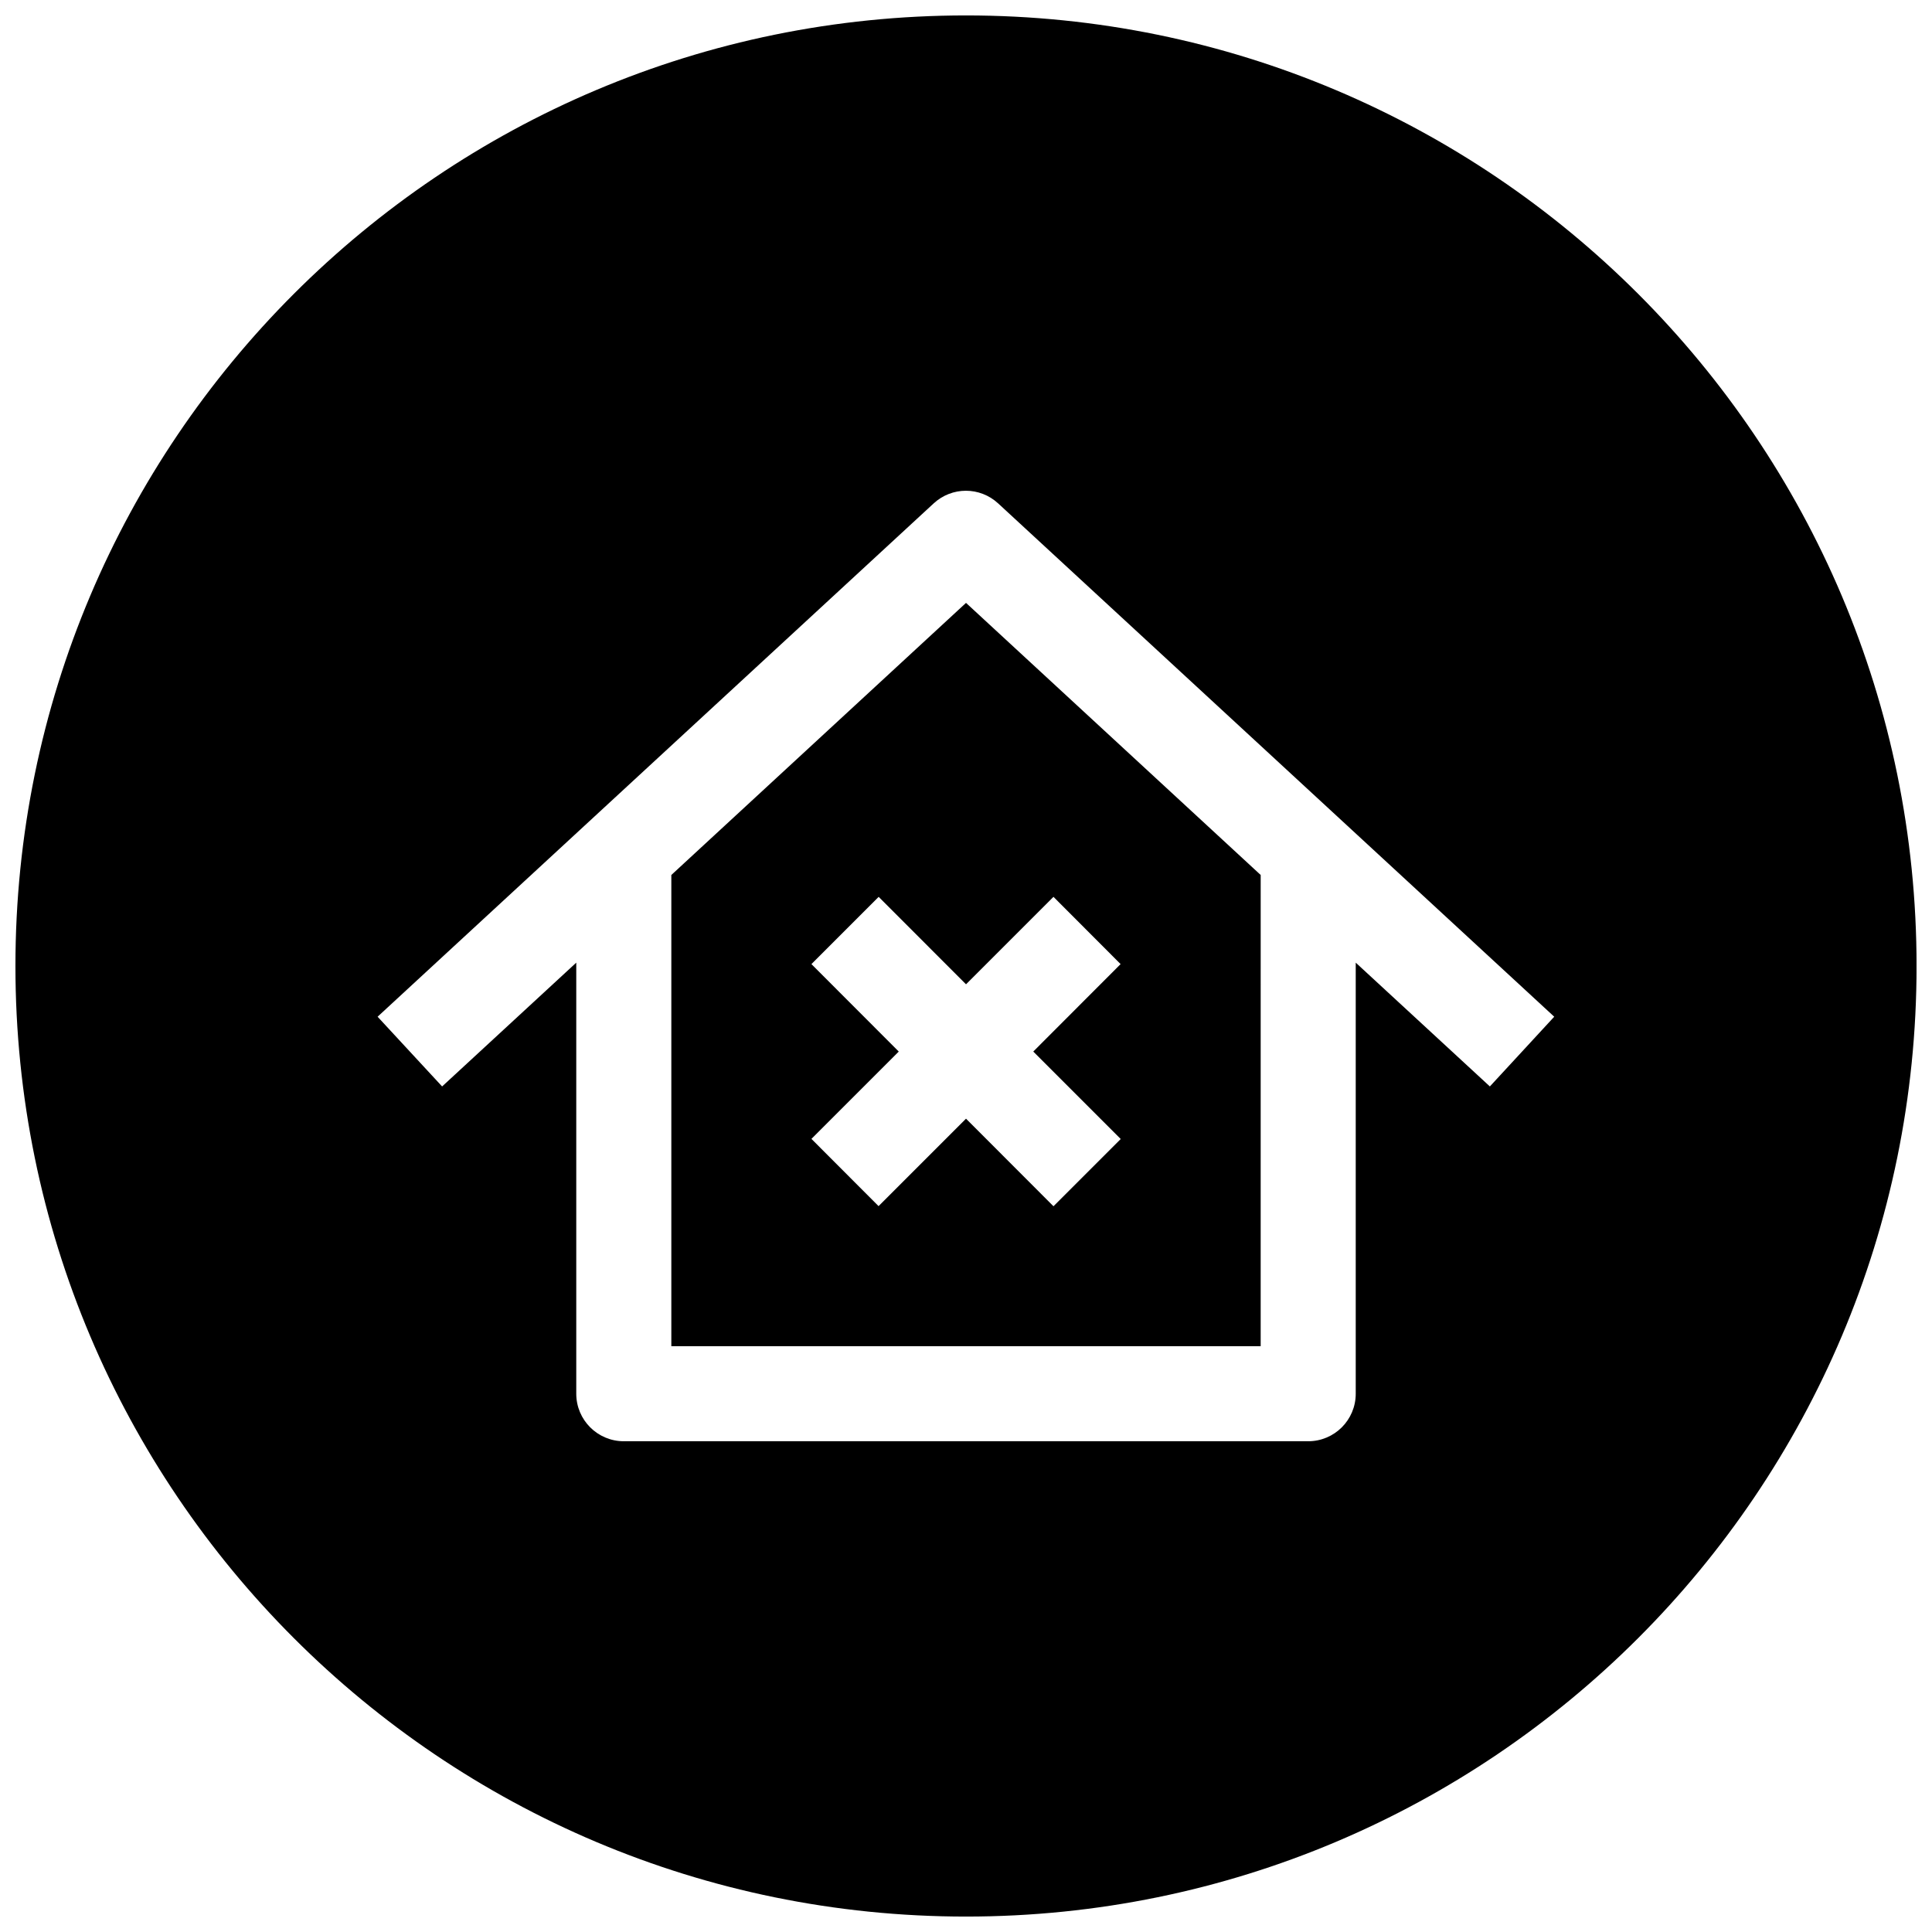
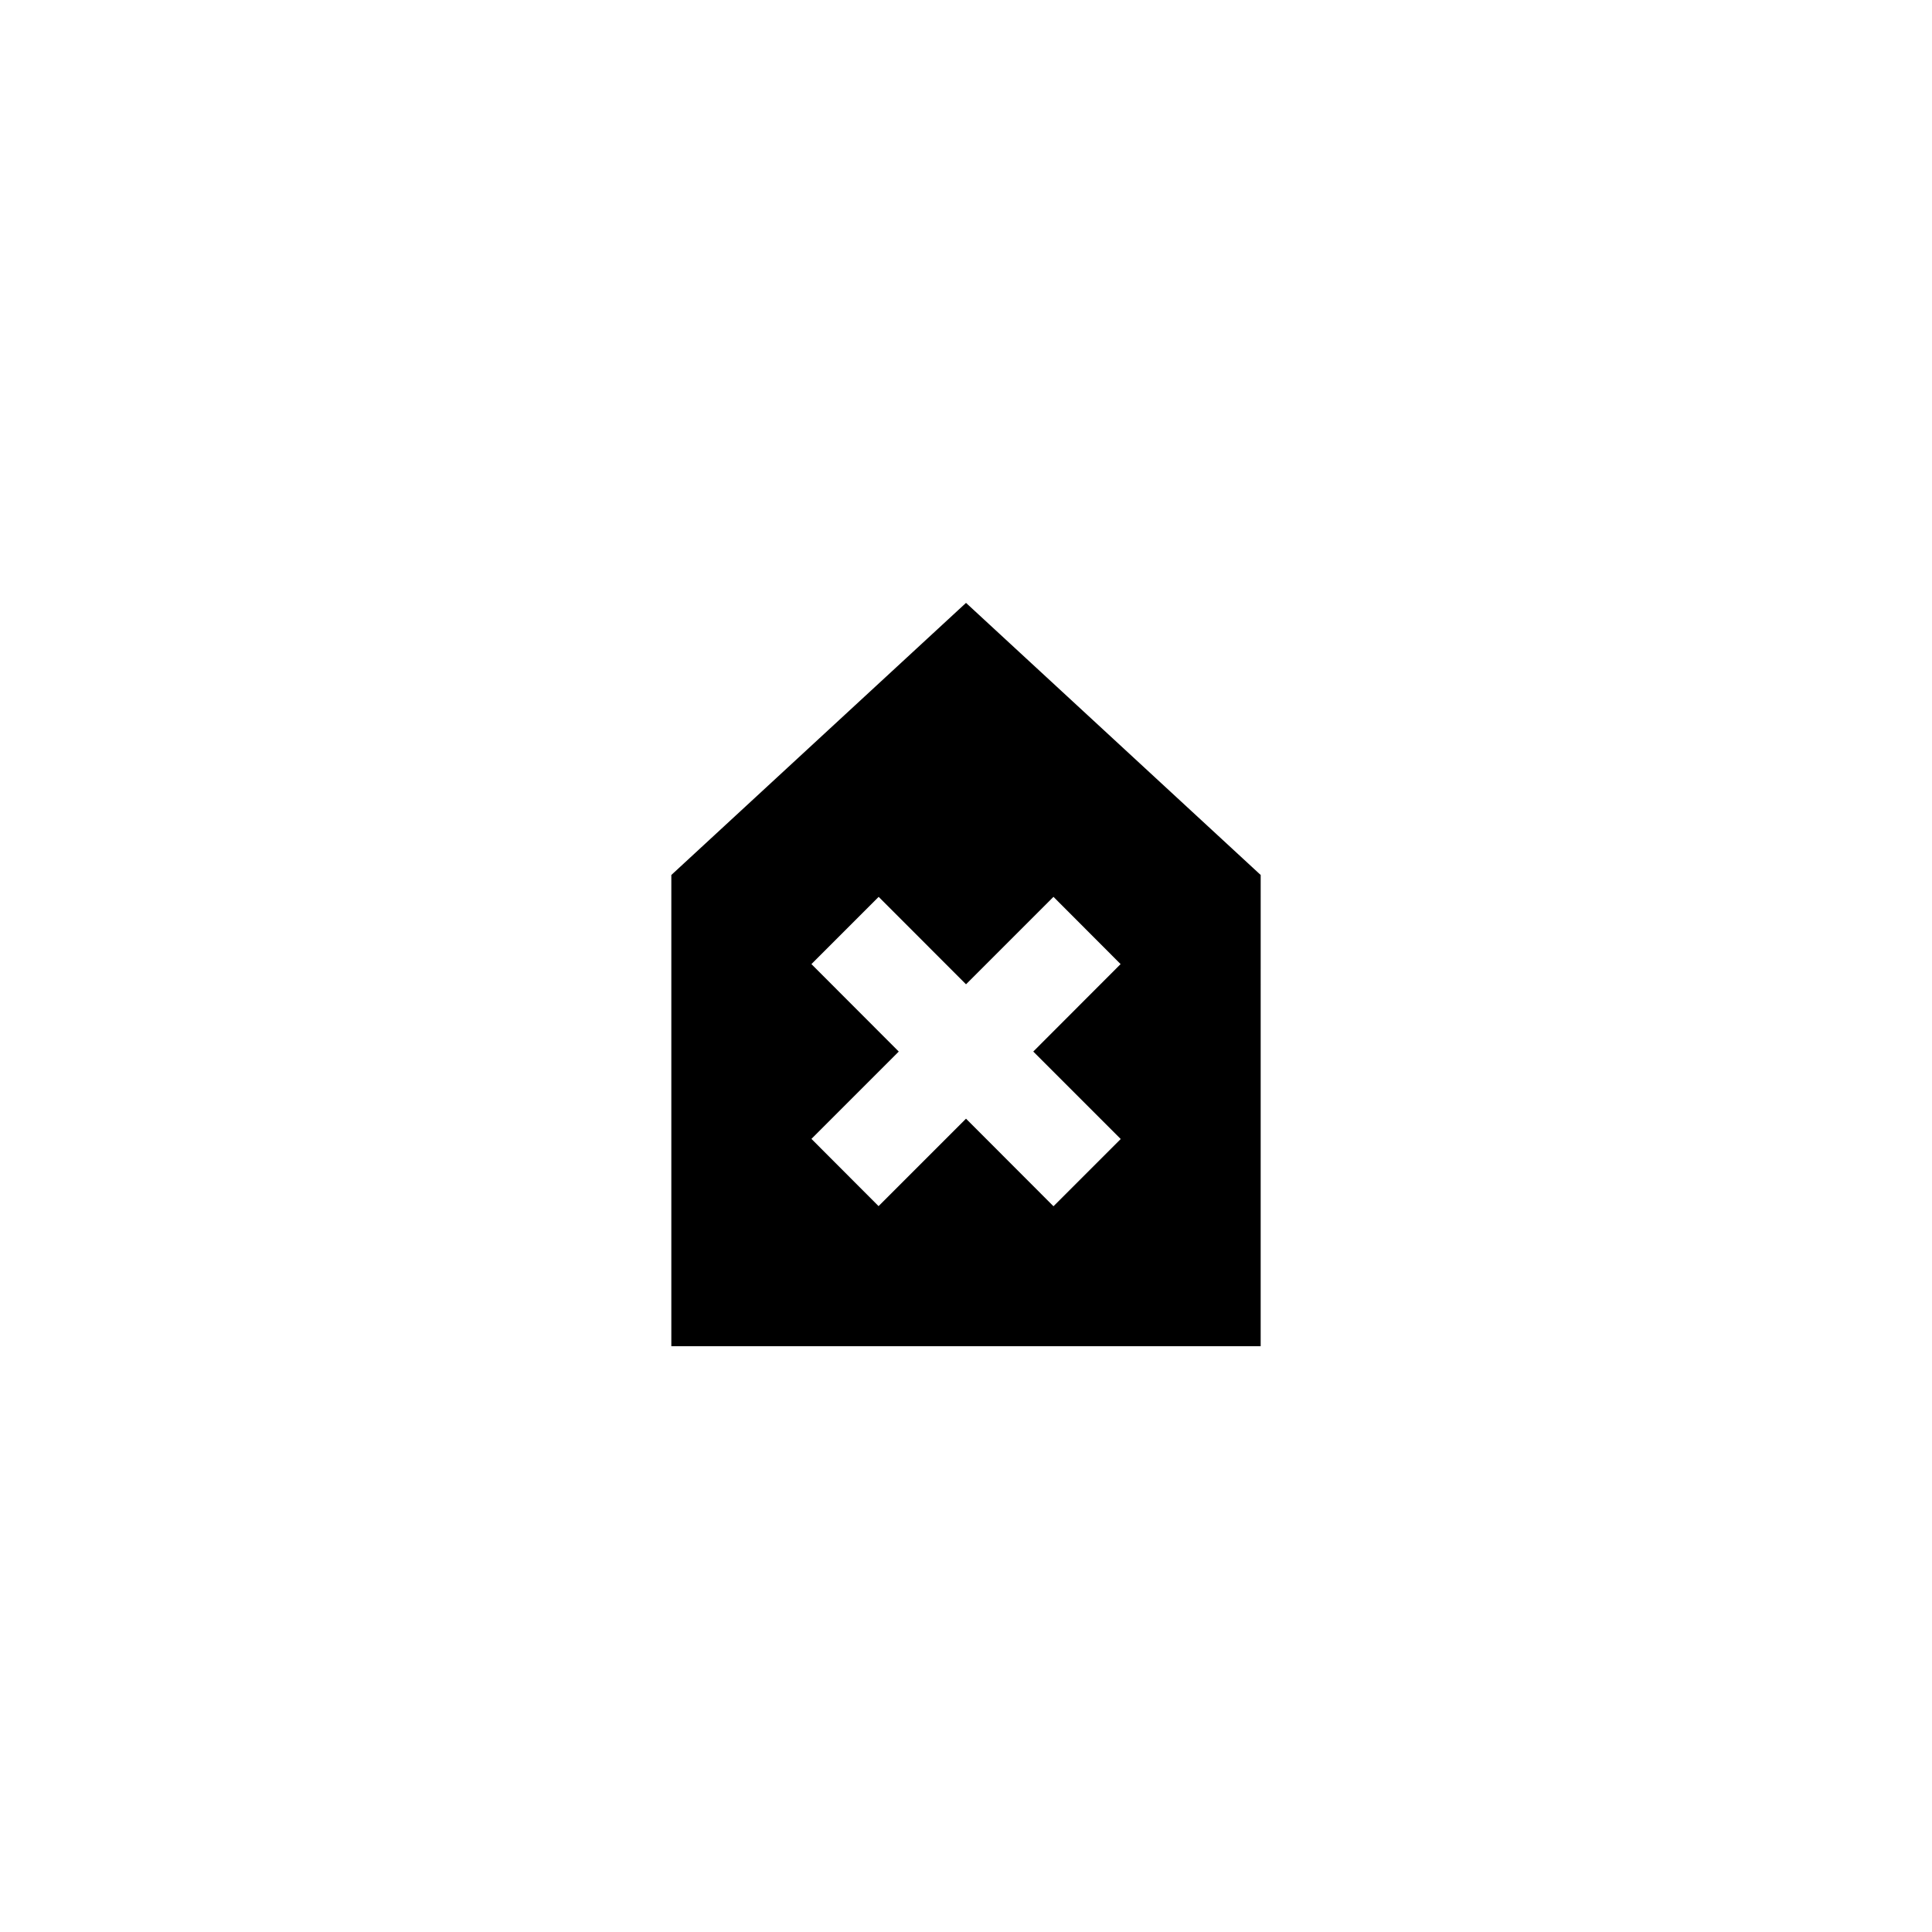
<svg xmlns="http://www.w3.org/2000/svg" width="800px" height="800px" version="1.1" viewBox="144 144 512 512">
  <defs>
    <clipPath id="a">
-       <path d="m148.09 148.09h503.81v503.81h-503.81z" />
-     </clipPath>
+       </clipPath>
  </defs>
  <path d="m321.91 375.88v124.88h156.18l0.004-124.88-78.09-72.109zm119.06 23.617-23.145 23.176 23.176 23.176-17.82 17.82-23.176-23.207-23.176 23.176-17.793-17.824 23.145-23.141-23.145-23.176 17.82-17.82 23.148 23.172 23.176-23.176z" />
  <g clip-path="url(#a)">
-     <path d="m400 148.09c-139.12 0-251.91 112.79-251.91 251.91 0 139.11 112.79 251.91 251.91 251.91 139.11 0 251.91-112.79 251.91-251.91-0.004-139.12-112.79-251.91-251.91-251.91zm138.83 283.83-35.547-32.809v114.24c0 6.957-5.637 12.594-12.594 12.594h-181.38c-6.957 0-12.594-5.637-12.594-12.594v-114.24l-35.551 32.809-17.098-18.48 147.36-136.03c4.848-4.473 12.25-4.473 17.098 0l147.36 136.03z" />
+     <path d="m400 148.09c-139.12 0-251.91 112.79-251.91 251.91 0 139.11 112.79 251.91 251.91 251.91 139.11 0 251.91-112.79 251.91-251.91-0.004-139.12-112.79-251.91-251.91-251.91zm138.83 283.83-35.547-32.809v114.24c0 6.957-5.637 12.594-12.594 12.594c-6.957 0-12.594-5.637-12.594-12.594v-114.24l-35.551 32.809-17.098-18.48 147.36-136.03c4.848-4.473 12.25-4.473 17.098 0l147.36 136.03z" />
  </g>
</svg>